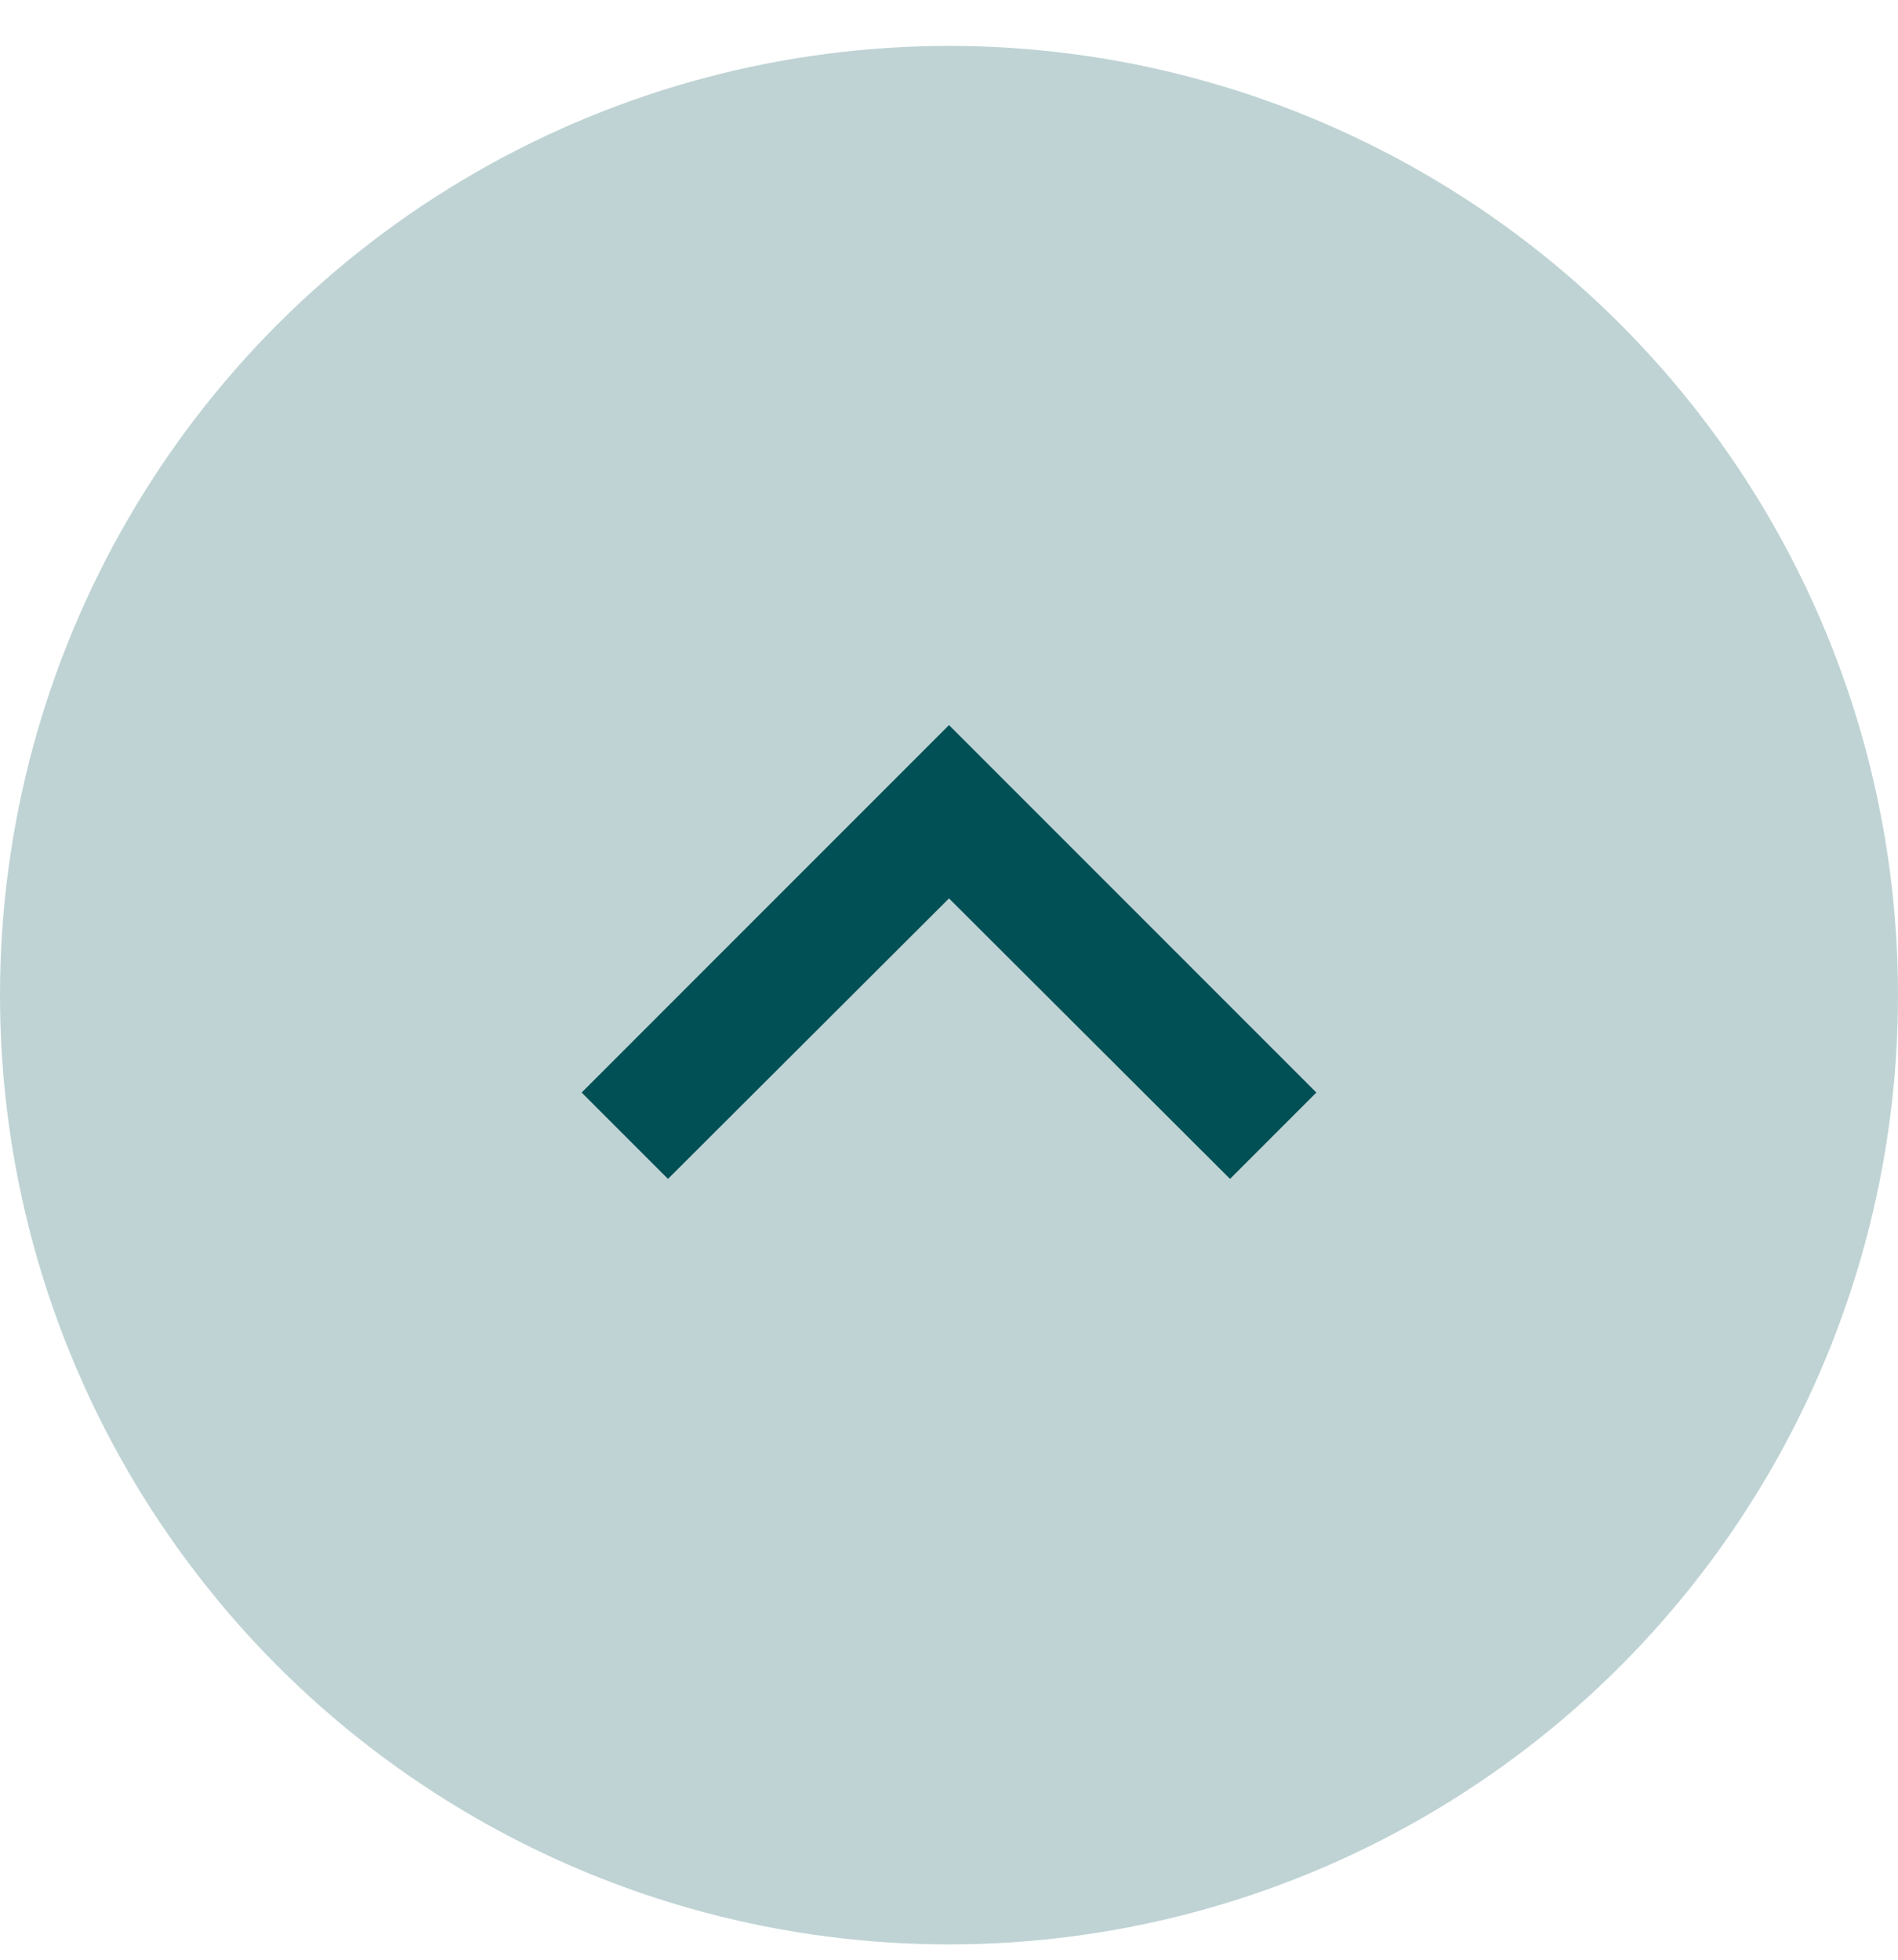
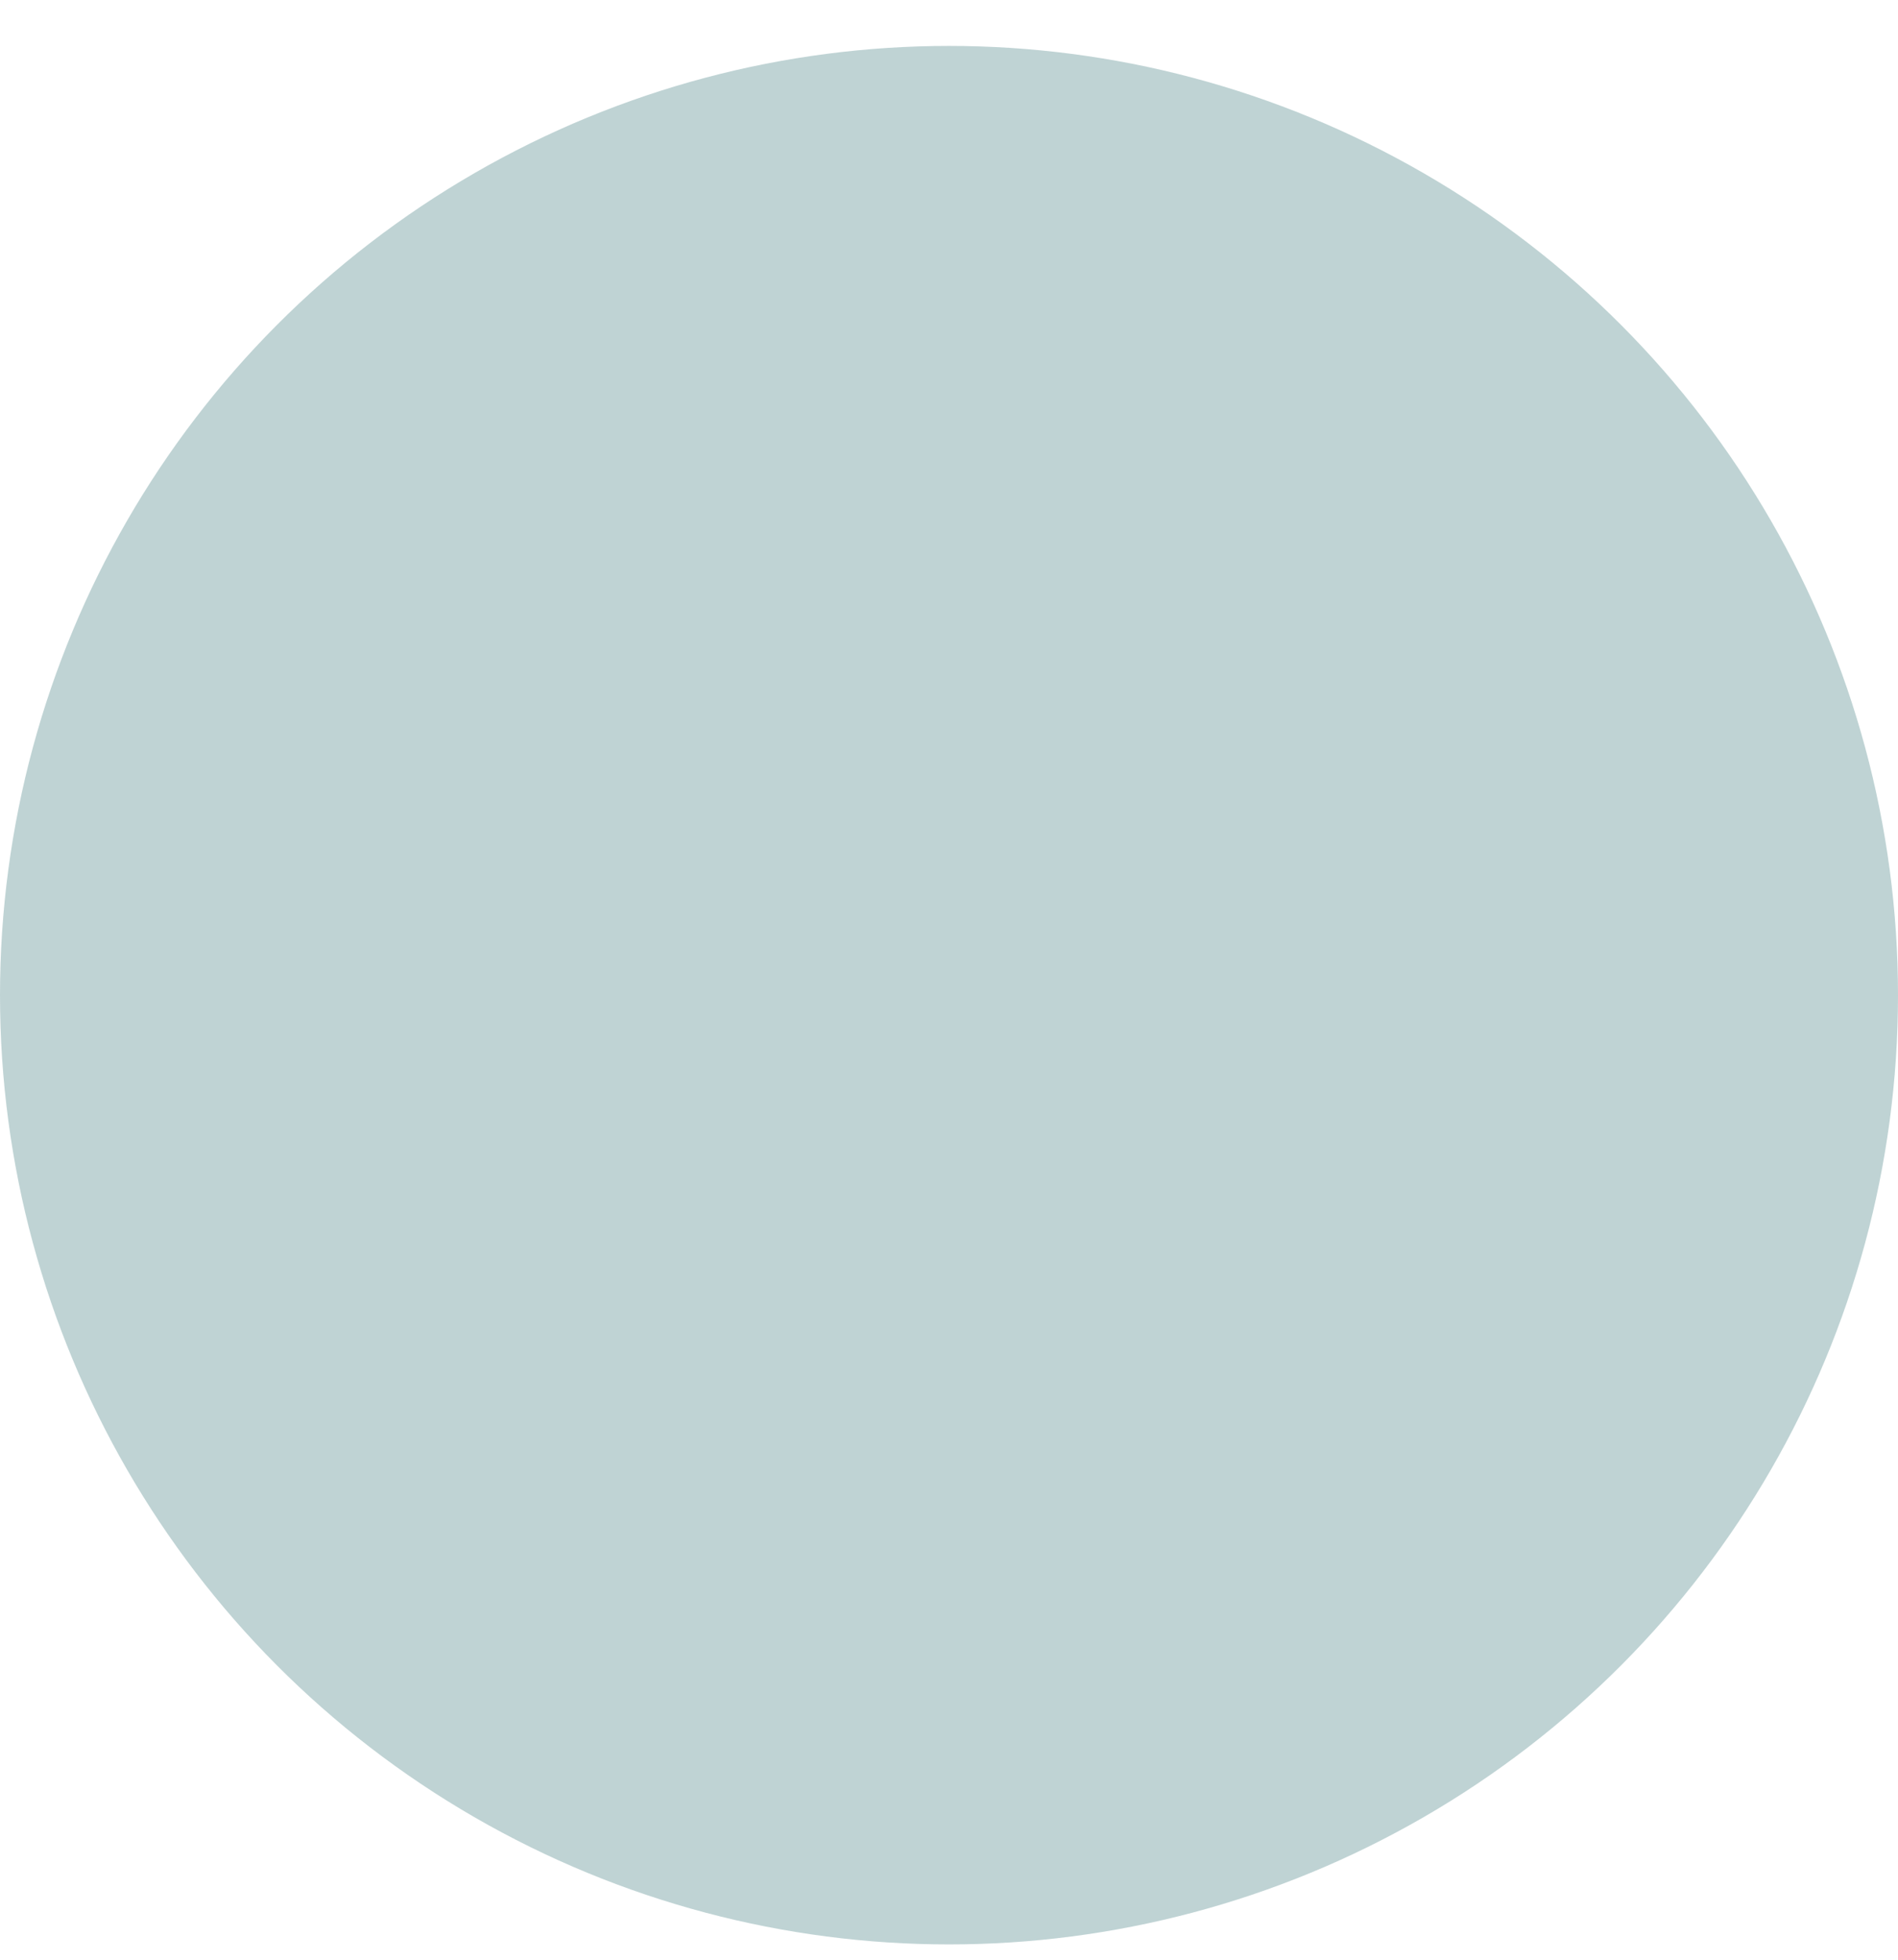
<svg xmlns="http://www.w3.org/2000/svg" width="31" height="32" viewBox="0 0 31 32" fill="none">
  <circle cx="15.5" cy="16.25" r="15.5" fill="#005056" fill-opacity=".25" />
-   <path d="m10.91 19.25 4.59-4.58 4.59 4.58 1.41-1.41-6-6-6 6 1.41 1.41z" fill="#005056" />
</svg>